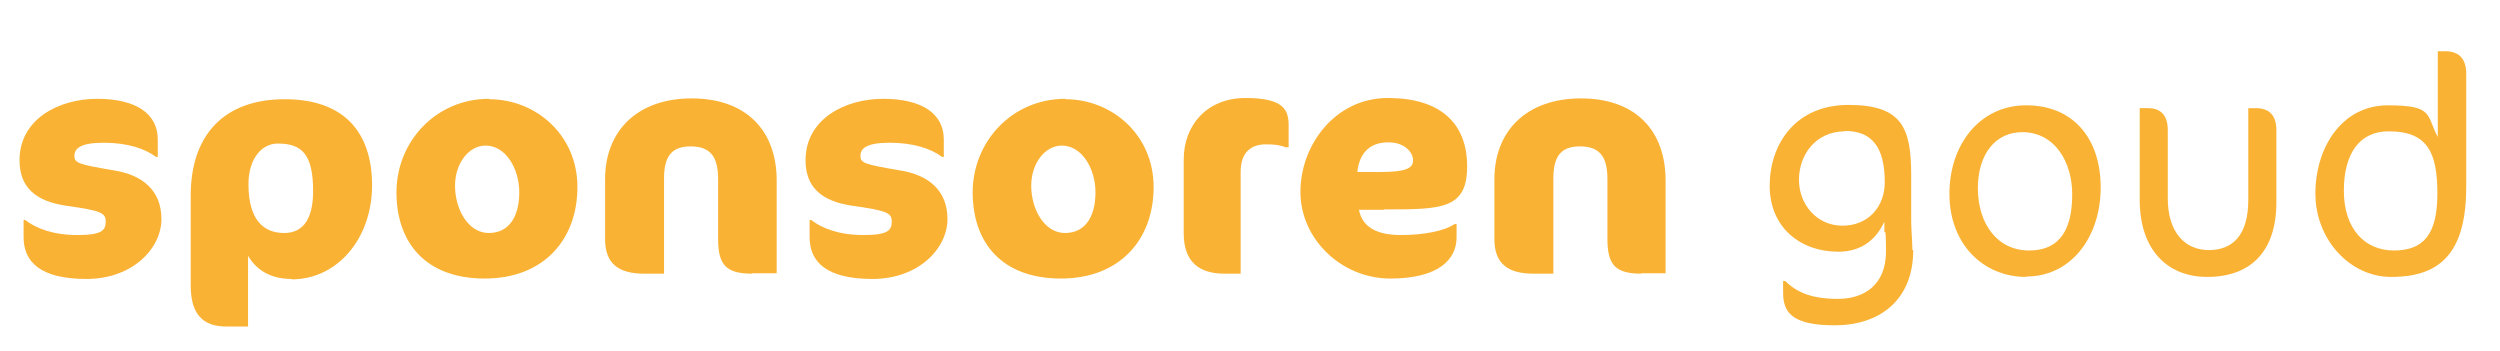
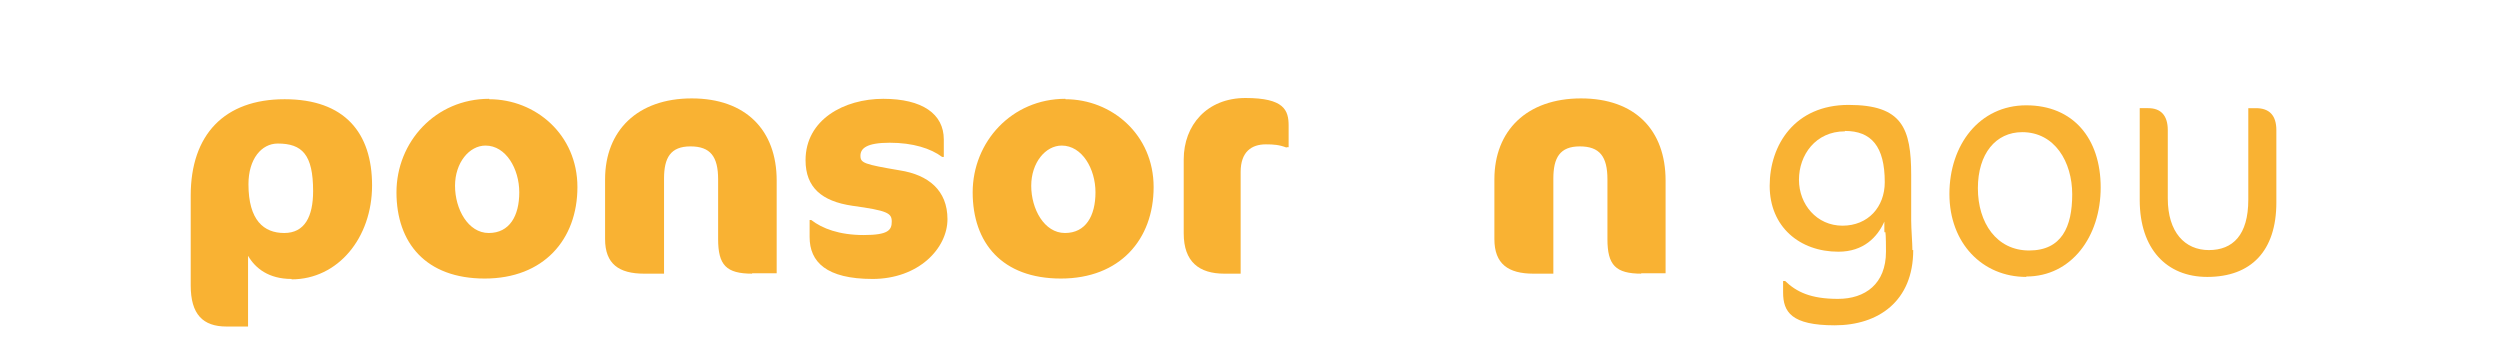
<svg xmlns="http://www.w3.org/2000/svg" version="1.1" viewBox="0 0 614.8 86.2">
  <defs>
    <style> .cls-1 { isolation: isolate; } .cls-2 { fill: #f9b233; } </style>
  </defs>
  <g>
    <g id="Laag_1">
      <g class="cls-1">
-         <path class="cls-2" d="M21.3,68.6c-11.4,0-15.5-4.2-15.5-10.3v-4.2h.4c2.7,2.1,6.9,3.7,12.9,3.7s6.9-1.2,6.9-3.3-1-2.7-9.7-3.9c-7.5-1.1-11.5-4.5-11.5-11.2,0-10,9.5-15.1,19.1-15.1s14.9,3.7,14.9,10v4.3h-.4c-2.8-2.1-7.2-3.5-12.9-3.5s-7.2,1.4-7.2,3.2.9,2.1,9.7,3.6c7,1.1,11.7,4.9,11.7,12s-7,14.7-18.5,14.7Z" />
        <path class="cls-2" d="M71.7,68.6c-5.6,0-8.9-2.6-10.7-5.7v17.4h-5.3c-5.8,0-8.8-3-8.8-10.1v-22.1c0-15,8.3-23.7,23.1-23.7s21.5,8.3,21.5,21.2-8.4,23.1-19.8,23.1ZM68.3,35.3c-4,0-7.2,3.8-7.2,10,0,8.9,3.8,12,8.8,12s7.1-4,7.1-10.3c0-9-2.7-11.7-8.7-11.7Z" />
        <path class="cls-2" d="M120.3,24.4c11.4,0,21.7,8.7,21.7,21.6s-8.3,22.5-22.8,22.5-21.7-8.8-21.7-21.2,9.6-23,22.8-23ZM119.4,35.8c-4,0-7.5,4.2-7.5,9.9s3.2,11.6,8.3,11.6,7.5-4.2,7.5-10-3.3-11.5-8.3-11.5Z" />
        <path class="cls-2" d="M185,67.3c-6.4,0-8.4-2.1-8.4-8.5v-14.7c0-5.6-1.9-8.1-6.8-8.1s-6.5,2.8-6.5,7.9v23.4h-4.9c-6.2,0-9.6-2.4-9.6-8.5v-14.7c0-12,8-19.9,21.3-19.9s20.9,7.8,20.9,20.2v22.8h-6.1Z" />
        <path class="cls-2" d="M214.6,68.6c-11.4,0-15.5-4.2-15.5-10.3v-4.2h.4c2.7,2.1,6.9,3.7,12.9,3.7s6.9-1.2,6.9-3.3-1-2.7-9.7-3.9c-7.5-1.1-11.5-4.5-11.5-11.2,0-10,9.5-15.1,19.1-15.1s14.9,3.7,14.9,10v4.3h-.4c-2.8-2.1-7.2-3.5-12.9-3.5s-7.2,1.4-7.2,3.2.9,2.1,9.7,3.6c7,1.1,11.7,4.9,11.7,12s-7,14.7-18.5,14.7Z" />
        <path class="cls-2" d="M262,24.4c11.4,0,21.7,8.7,21.7,21.6s-8.3,22.5-22.8,22.5-21.7-8.8-21.7-21.2,9.6-23,22.8-23ZM261.1,35.8c-4,0-7.5,4.2-7.5,9.9s3.2,11.6,8.3,11.6,7.5-4.2,7.5-10-3.3-11.5-8.3-11.5Z" />
        <path class="cls-2" d="M316.4,36.3c-1.8-.7-3.2-.8-5.1-.8-3.5,0-6.2,1.8-6.2,6.8v25h-4c-6.2,0-10-2.9-10-9.9v-18.2c0-8.4,5.7-15.1,15.2-15.1s10.6,3,10.6,6.8v5.3h-.5Z" />
-         <path class="cls-2" d="M340.4,51.6h-6.2c.8,4.2,4.3,6.2,10.3,6.2s10.9-1.1,13.2-2.7h.5v3.3c0,5.3-4.3,10.1-16.3,10.1s-22.1-9.7-22.1-21.3,8.6-23.1,21.5-23.1,19.5,6.2,19.5,16.8-6.3,10.6-20.5,10.6ZM341.4,35c-5.1,0-7.2,3.3-7.6,7.3h5.6c6.8,0,8.1-1.1,8.1-2.9s-1.9-4.4-6.1-4.4Z" />
        <path class="cls-2" d="M403.7,67.3c-6.4,0-8.4-2.1-8.4-8.5v-14.7c0-5.6-1.9-8.1-6.8-8.1s-6.5,2.8-6.5,7.9v23.4h-4.9c-6.2,0-9.6-2.4-9.6-8.5v-14.7c0-12,8-19.9,21.3-19.9s20.8,7.8,20.8,20.2v22.8h-6.1Z" />
        <path class="cls-2" d="M470.5,61.5c0,12.6-8.6,18.5-19.3,18.5s-12.7-3.3-12.7-8.1v-2.8h.5c2.8,2.7,6.3,4.4,13,4.4s11.8-3.7,11.8-11.6-.4-3.3-.4-5.3v-2.1c-1.7,3.8-5.1,7.4-11.3,7.4-9.5,0-16.9-6.1-16.9-16.2s6.2-19.9,19.4-19.9,15.4,5.7,15.4,17.3v11.2c0,1.9.3,5.6.3,7.2ZM453.7,32.3c-7.2,0-11.3,5.8-11.3,11.9s4.4,11.3,10.7,11.3,10.4-4.6,10.4-10.7c0-8.8-3.3-12.6-9.8-12.6Z" />
        <path class="cls-2" d="M498.3,68.1c-10.8,0-18.9-8.3-18.9-20.4s7.4-21.8,18.9-21.8,18.3,8.1,18.3,20.2-7.2,21.9-18.3,21.9ZM497.3,32.5c-6.5,0-10.9,5.3-10.9,13.8s4.6,15.3,12.6,15.3,10.6-5.8,10.6-13.8-4.3-15.3-12.3-15.3Z" />
        <path class="cls-2" d="M542.8,68.1c-10,0-16.6-6.9-16.6-18.9v-22.6h2.1c3.1,0,4.8,1.8,4.8,5.4v16.8c0,8.3,4.2,12.7,10.1,12.7s9.7-3.7,9.7-12.4v-22.5h1.9c3.3,0,5,1.8,5,5.4v17.8c0,11.9-6.2,18.3-17,18.3Z" />
-         <path class="cls-2" d="M588,68.1c-10.1,0-18.6-9.2-18.6-20.5s6.5-21.7,17.8-21.7,9.4,2.3,12.3,7.8V12.6h1.8c3.4,0,5.2,1.8,5.2,5.6v27.6c0,15.6-5.7,22.3-18.4,22.3ZM587.4,32.3c-7.1,0-11,5.4-11,14.6s5,14.7,12.3,14.7,10.7-4,10.7-13.9-2.2-15.4-11.9-15.4Z" />
      </g>
    </g>
  </g>
</svg>